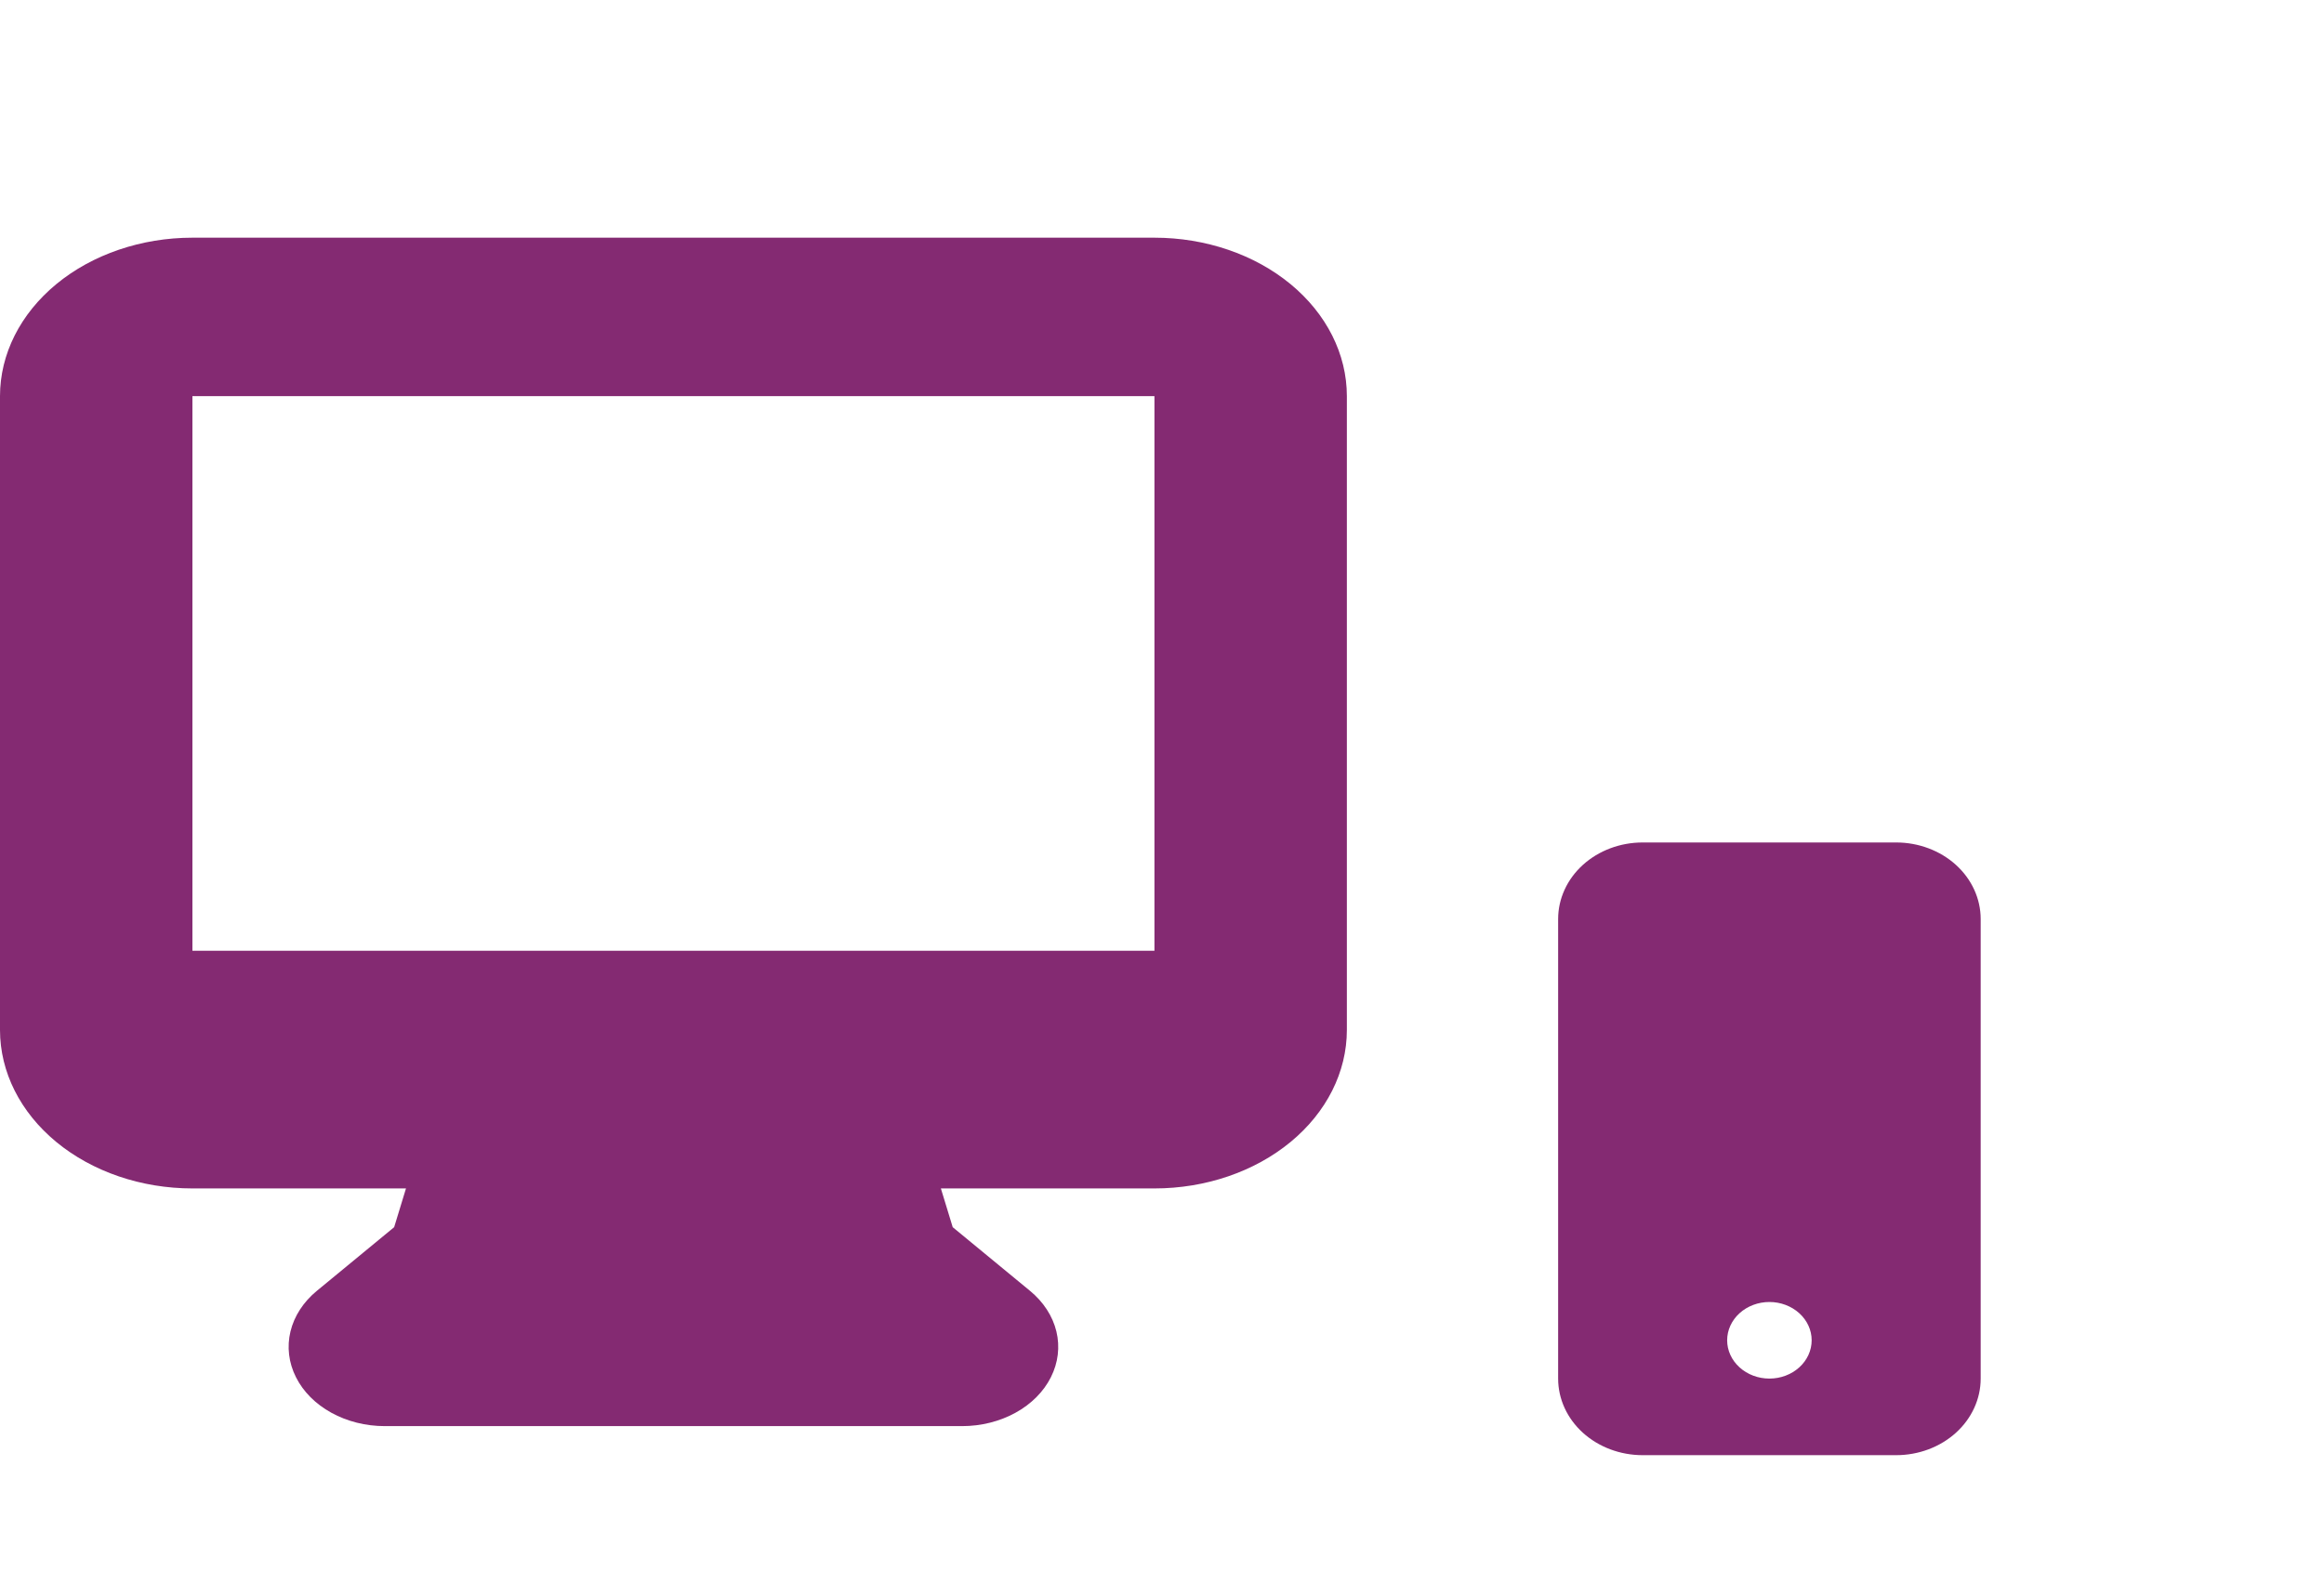
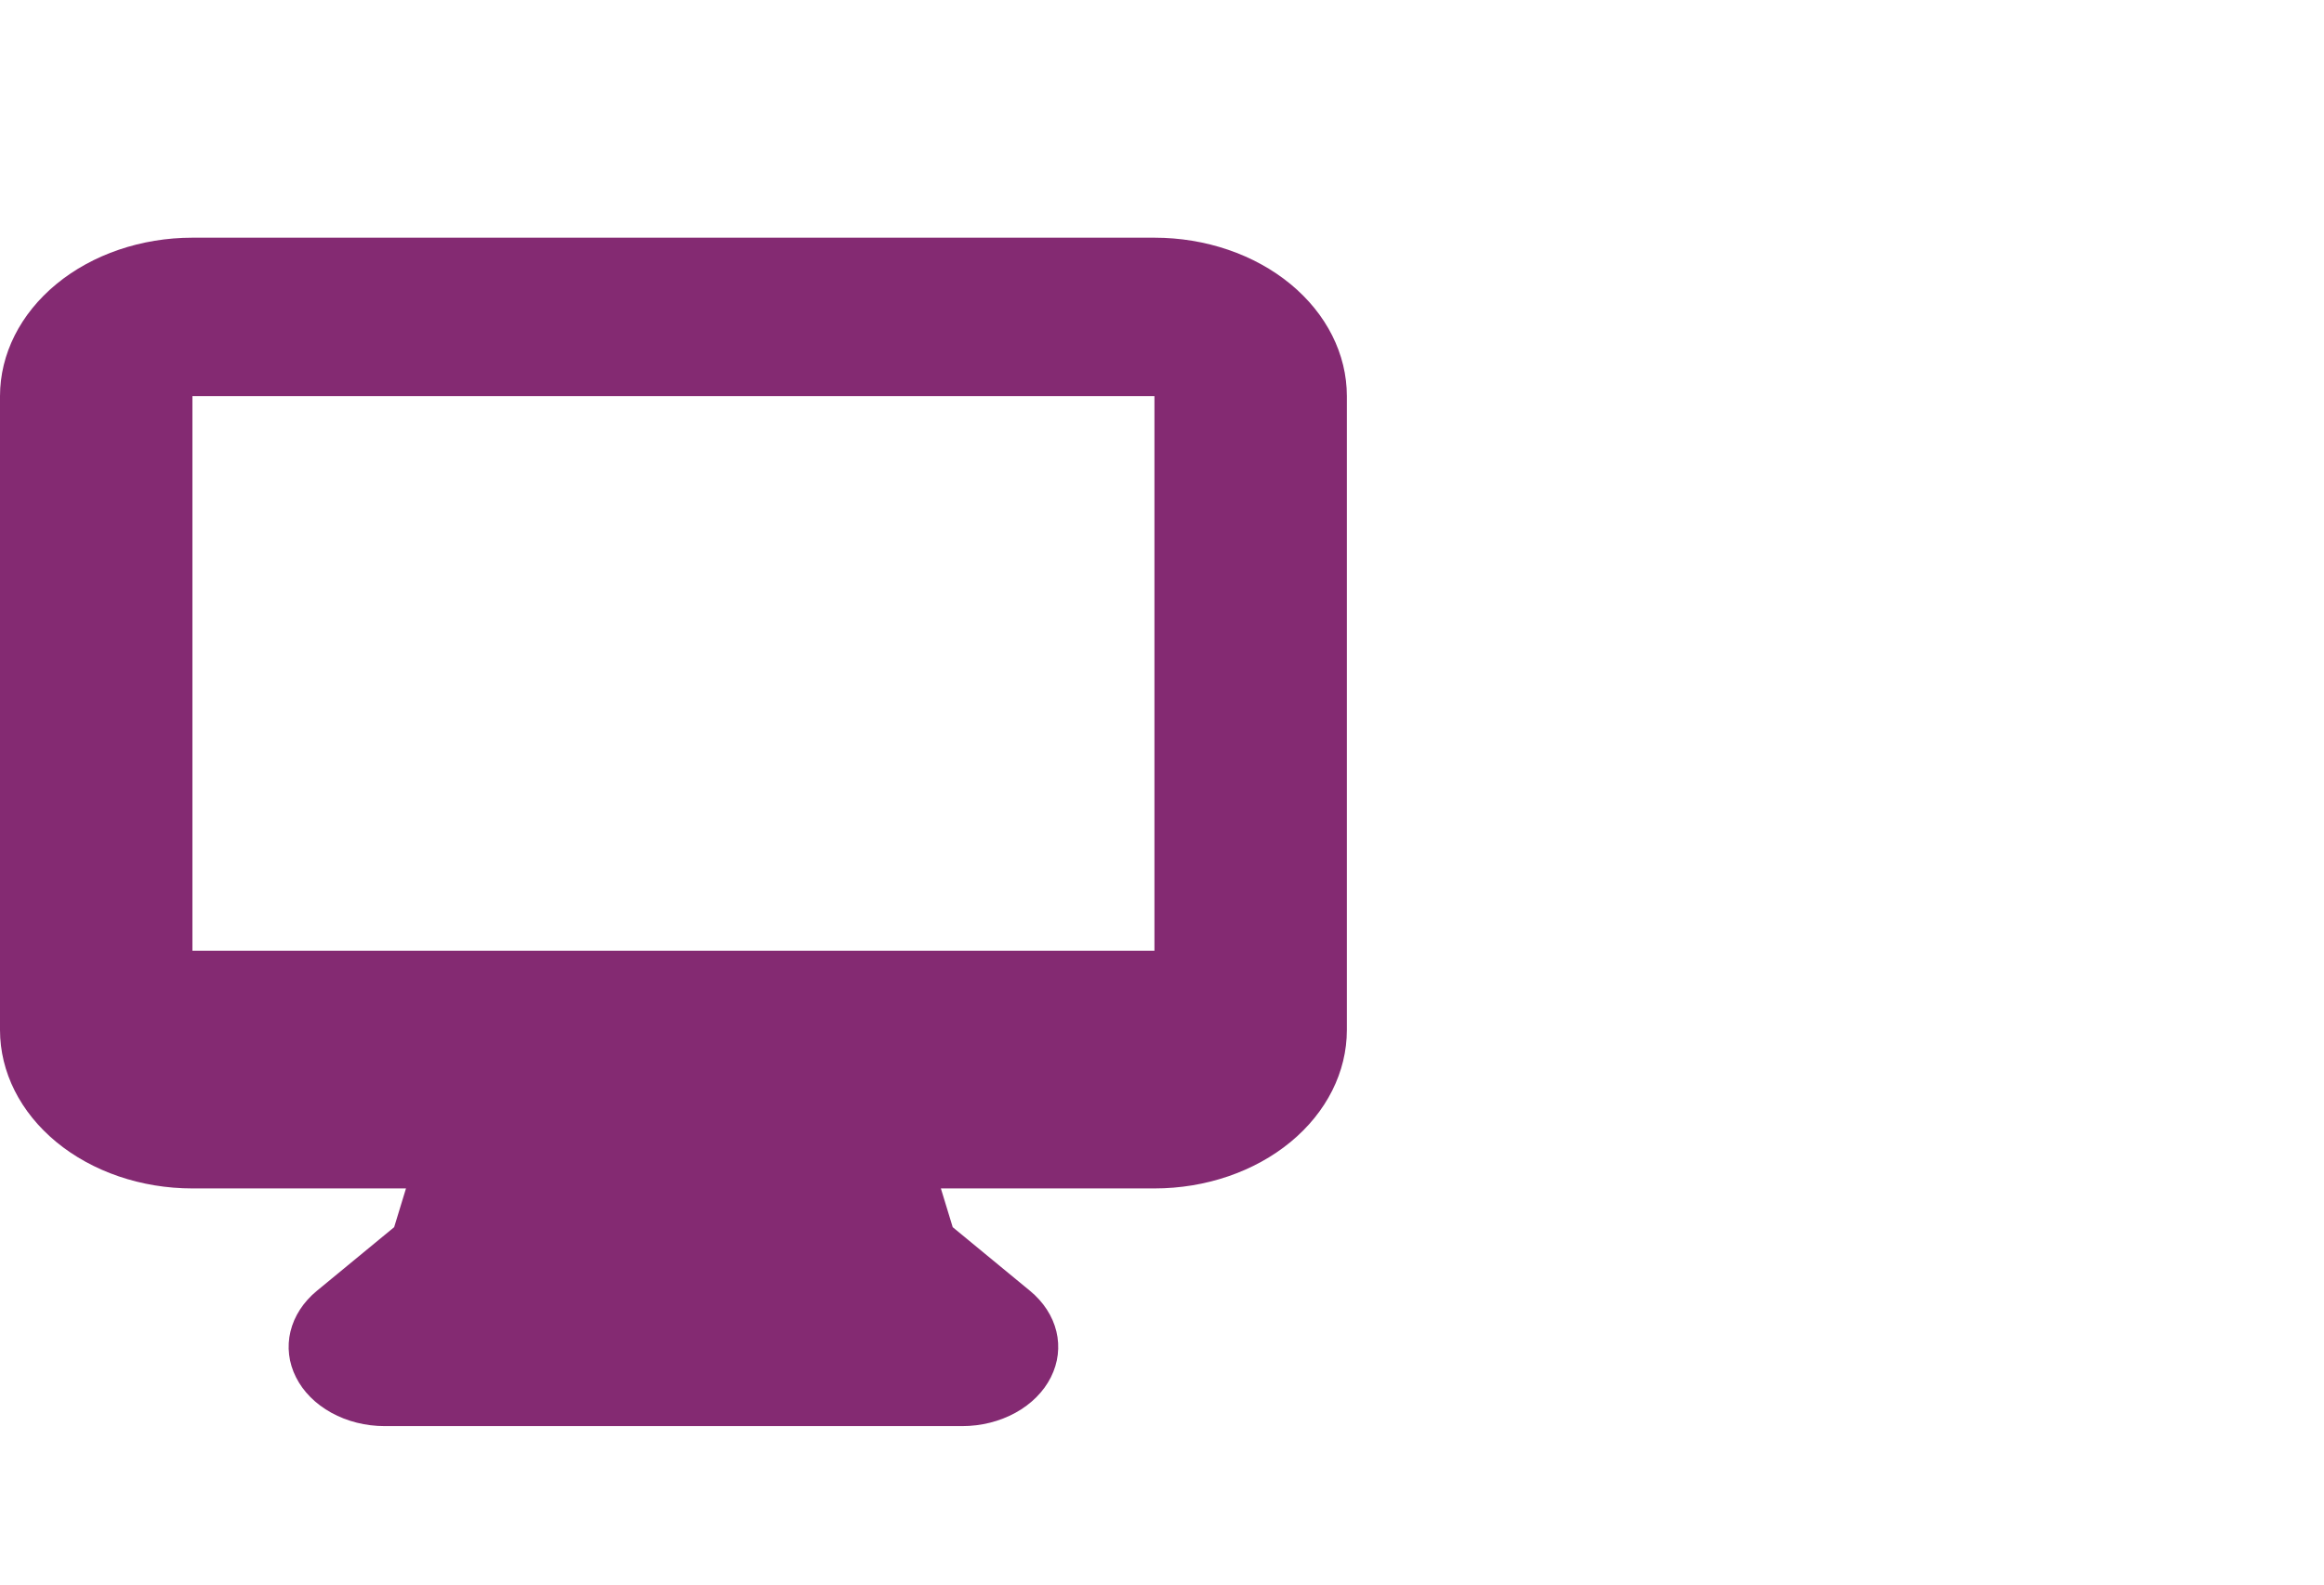
<svg xmlns="http://www.w3.org/2000/svg" width="88" height="60" viewBox="0 0 88 60" fill="none">
  <path fill-rule="evenodd" clip-rule="evenodd" d="M0 15C0 13.409 0.768 11.883 2.134 10.757C3.5 9.632 5.353 9 7.286 9H43.714C45.647 9 47.5 9.632 48.866 10.757C50.232 11.883 51 13.409 51 15V39C51 40.591 50.232 42.117 48.866 43.243C47.5 44.368 45.647 45 43.714 45H35.627L36.075 46.467L39.004 48.879C39.513 49.299 39.86 49.833 40.001 50.415C40.141 50.997 40.069 51.6 39.793 52.148C39.518 52.696 39.051 53.165 38.452 53.494C37.853 53.824 37.149 54 36.429 54H14.571C13.851 54 13.147 53.824 12.548 53.494C11.949 53.165 11.482 52.696 11.207 52.148C10.931 51.6 10.859 50.997 10.999 50.415C11.14 49.833 11.487 49.299 11.996 48.879L14.925 46.467L15.373 45H7.286C5.353 45 3.5 44.368 2.134 43.243C0.768 42.117 0 40.591 0 39V15ZM21.023 36H7.286V15H43.714V36H21.023Z" fill="#842A72" />
-   <path fill-rule="evenodd" clip-rule="evenodd" d="M62.2 31.9C61.351 31.9 60.537 32.206 59.937 32.749C59.337 33.293 59 34.031 59 34.8V52.2C59 52.969 59.337 53.707 59.937 54.251C60.537 54.794 61.351 55.1 62.2 55.1H71.8C72.649 55.1 73.463 54.794 74.063 54.251C74.663 53.707 75 52.969 75 52.2V34.8C75 34.031 74.663 33.293 74.063 32.749C73.463 32.206 72.649 31.9 71.8 31.9H62.2ZM67 52.2C67.424 52.2 67.831 52.047 68.131 51.775C68.431 51.503 68.6 51.135 68.6 50.75C68.6 50.365 68.431 49.997 68.131 49.725C67.831 49.453 67.424 49.3 67 49.3C66.576 49.3 66.169 49.453 65.869 49.725C65.569 49.997 65.4 50.365 65.4 50.75C65.4 51.135 65.569 51.503 65.869 51.775C66.169 52.047 66.576 52.2 67 52.2V52.2Z" fill="#842A72" />
</svg>